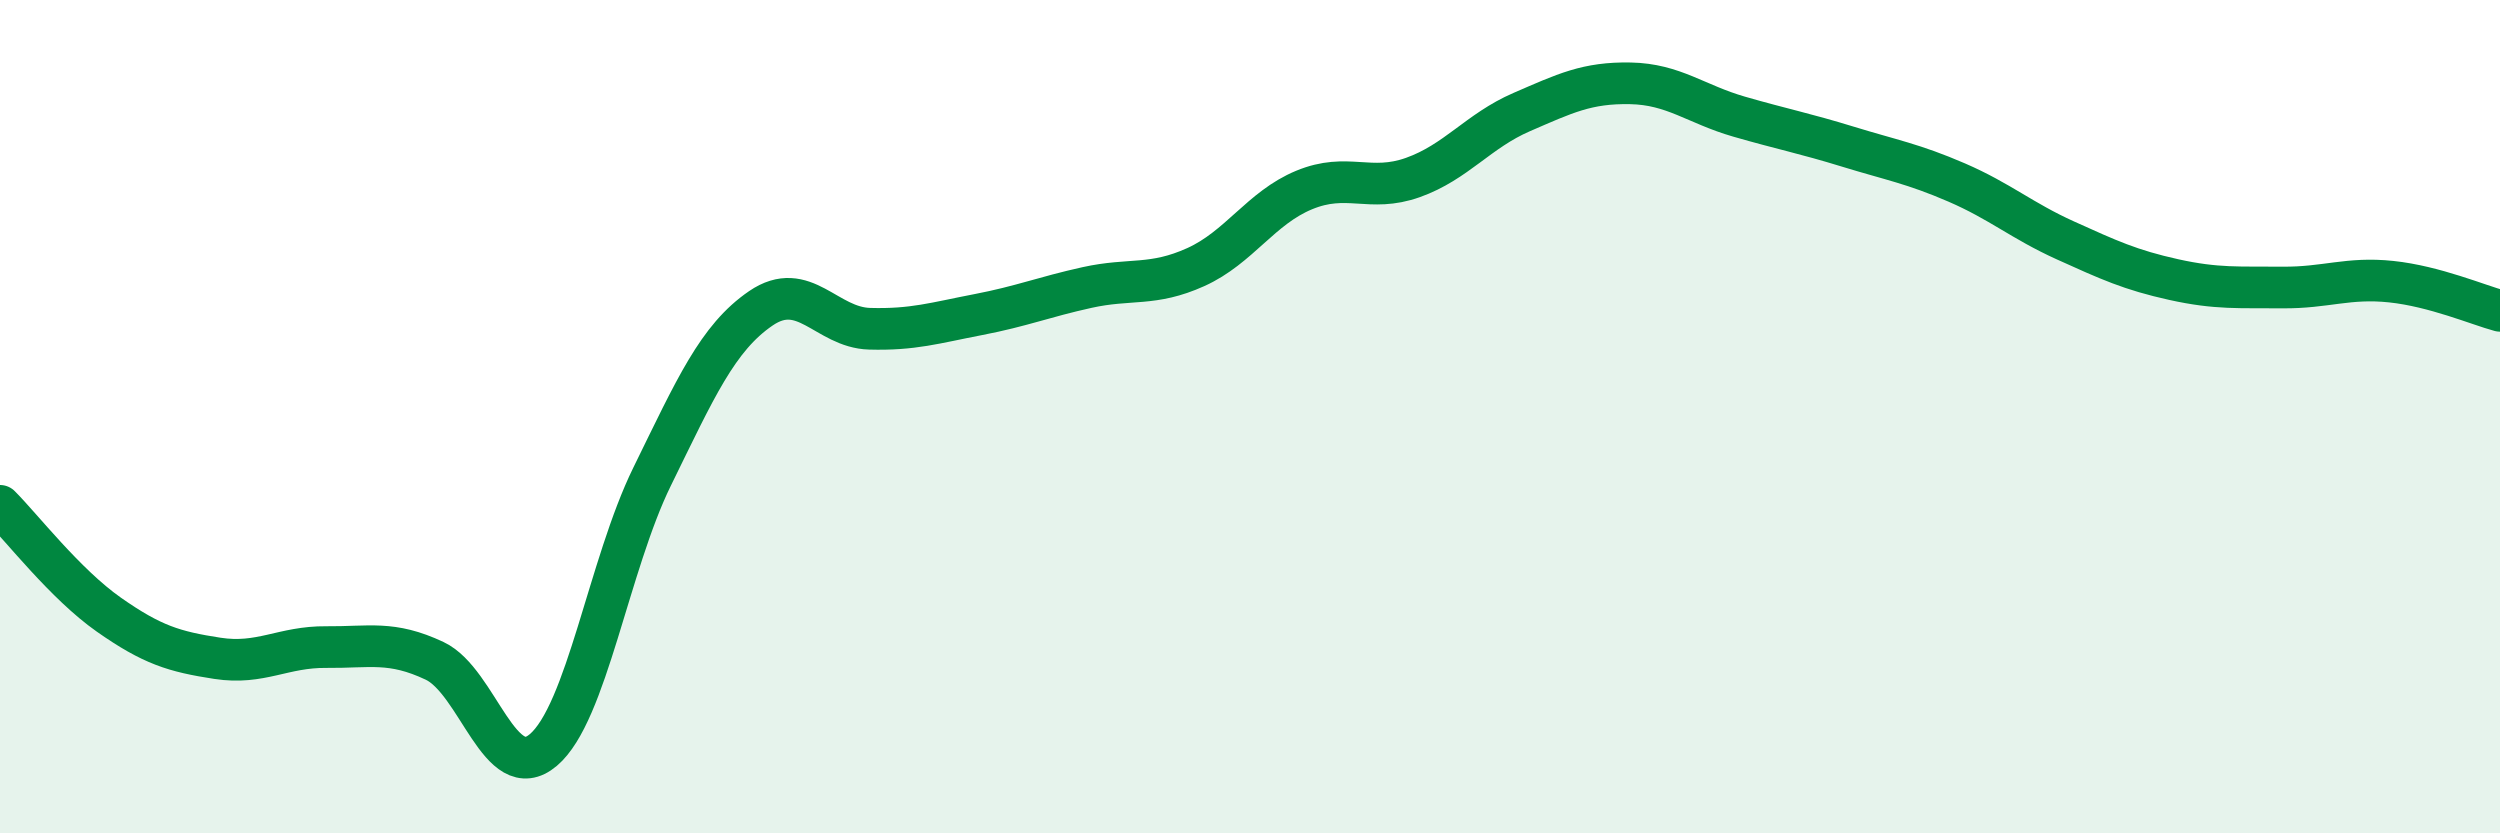
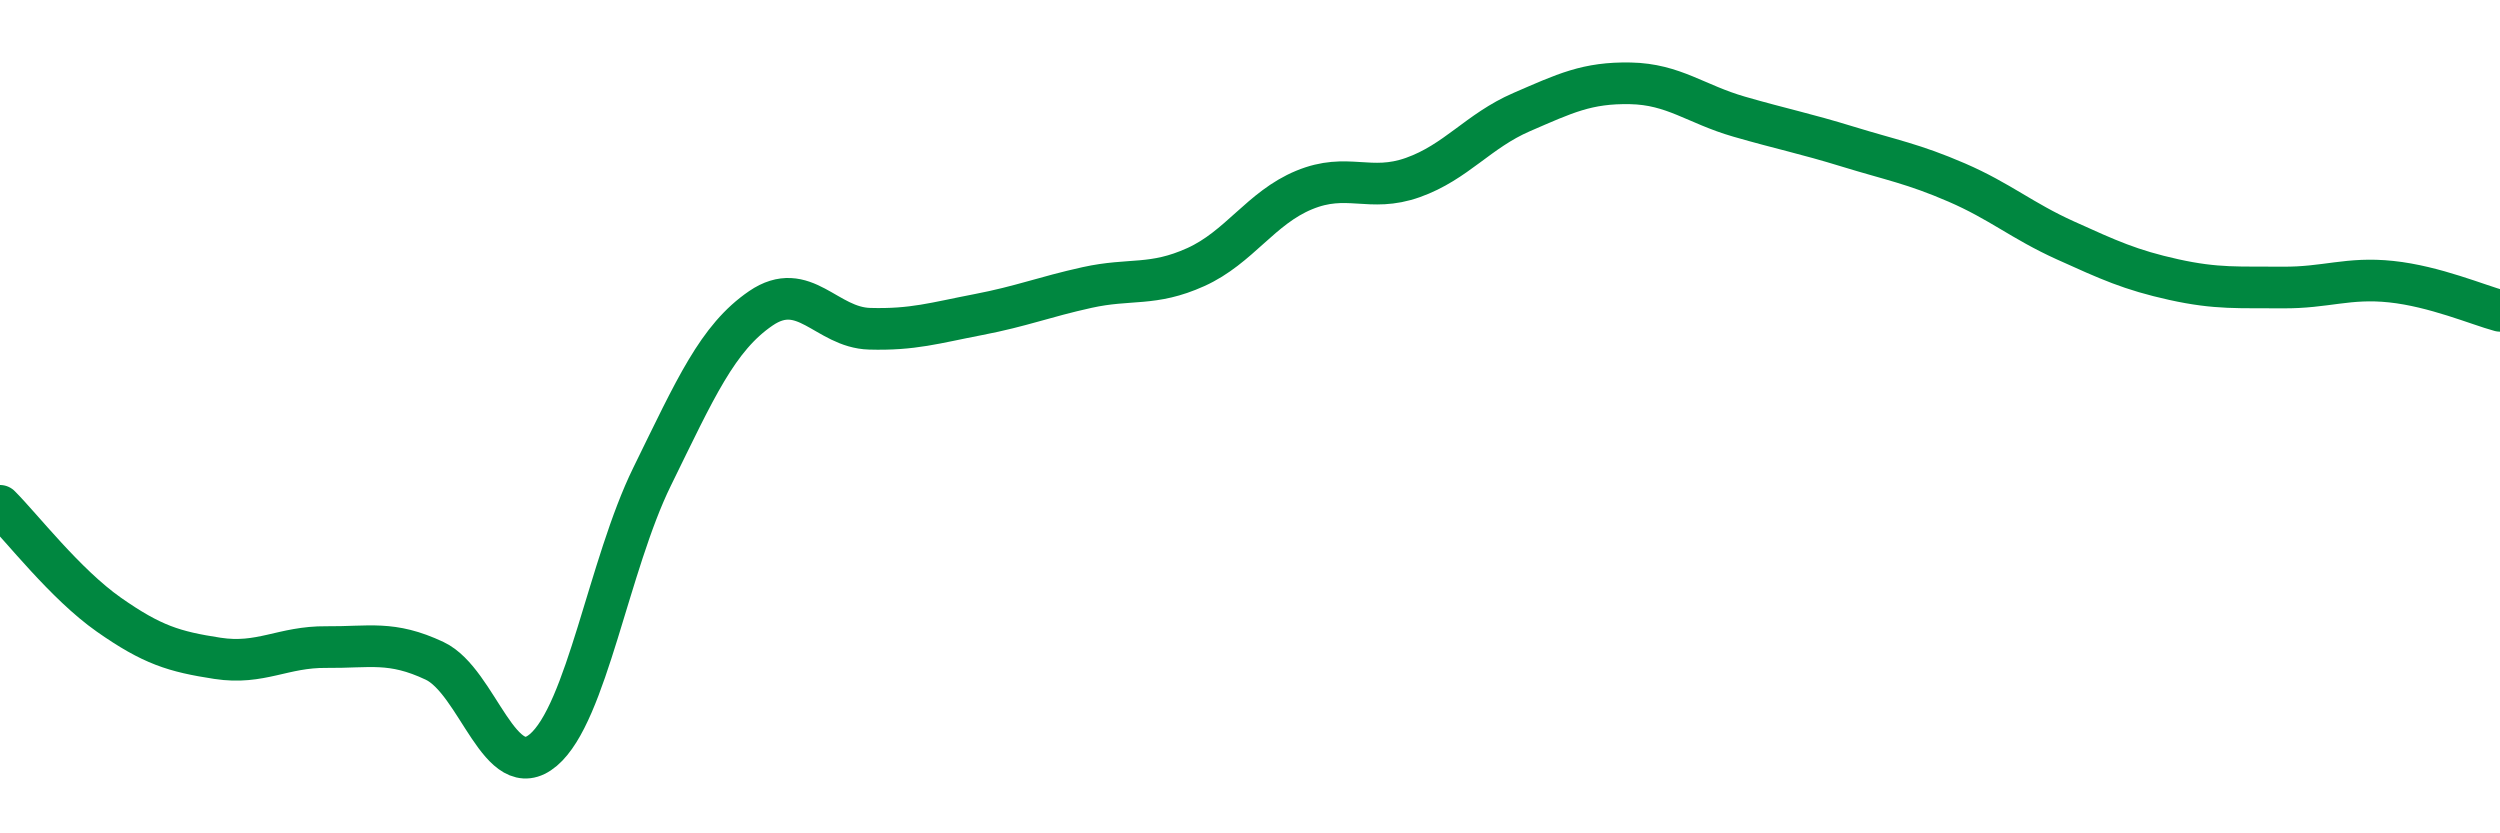
<svg xmlns="http://www.w3.org/2000/svg" width="60" height="20" viewBox="0 0 60 20">
-   <path d="M 0,12.14 C 0.52,12.66 1.57,14.02 2.61,14.75 C 3.65,15.48 4.18,15.64 5.22,15.8 C 6.26,15.96 6.79,15.52 7.83,15.53 C 8.87,15.54 9.39,15.37 10.43,15.86 C 11.47,16.35 12,18.88 13.04,18 C 14.08,17.12 14.61,13.56 15.65,11.44 C 16.69,9.32 17.22,8.11 18.26,7.4 C 19.3,6.69 19.83,7.86 20.87,7.89 C 21.91,7.92 22.44,7.75 23.48,7.55 C 24.52,7.35 25.05,7.13 26.09,6.9 C 27.13,6.67 27.66,6.88 28.7,6.41 C 29.74,5.94 30.26,4.99 31.3,4.56 C 32.34,4.13 32.87,4.63 33.91,4.26 C 34.95,3.89 35.48,3.14 36.52,2.69 C 37.56,2.24 38.09,1.98 39.13,2 C 40.17,2.02 40.7,2.5 41.74,2.8 C 42.78,3.1 43.31,3.2 44.35,3.52 C 45.39,3.84 45.92,3.93 46.96,4.38 C 48,4.83 48.53,5.3 49.57,5.77 C 50.61,6.24 51.13,6.48 52.17,6.71 C 53.21,6.94 53.74,6.89 54.78,6.9 C 55.82,6.91 56.35,6.65 57.39,6.76 C 58.43,6.87 59.48,7.32 60,7.46L60 20L0 20Z" fill="#008740" opacity="0.1" stroke-linecap="round" stroke-linejoin="round" />
  <path d="M 0,12.14 C 0.52,12.66 1.57,14.02 2.61,14.75 C 3.65,15.48 4.18,15.64 5.22,15.8 C 6.26,15.96 6.79,15.52 7.83,15.53 C 8.87,15.54 9.39,15.37 10.43,15.86 C 11.47,16.35 12,18.88 13.04,18 C 14.08,17.12 14.61,13.56 15.65,11.44 C 16.69,9.32 17.22,8.11 18.26,7.4 C 19.3,6.69 19.83,7.86 20.87,7.89 C 21.91,7.92 22.44,7.75 23.48,7.55 C 24.52,7.35 25.05,7.13 26.09,6.9 C 27.13,6.67 27.66,6.88 28.7,6.41 C 29.74,5.94 30.26,4.99 31.3,4.56 C 32.34,4.13 32.87,4.63 33.91,4.26 C 34.95,3.89 35.48,3.14 36.52,2.69 C 37.56,2.24 38.09,1.98 39.13,2 C 40.17,2.02 40.7,2.5 41.74,2.8 C 42.78,3.1 43.31,3.2 44.35,3.52 C 45.39,3.84 45.92,3.93 46.96,4.38 C 48,4.83 48.53,5.3 49.57,5.77 C 50.61,6.24 51.13,6.48 52.17,6.71 C 53.21,6.94 53.74,6.89 54.78,6.9 C 55.82,6.91 56.35,6.65 57.39,6.76 C 58.43,6.87 59.48,7.32 60,7.46" stroke="#008740" stroke-width="1" fill="none" stroke-linecap="round" stroke-linejoin="round" />
</svg>